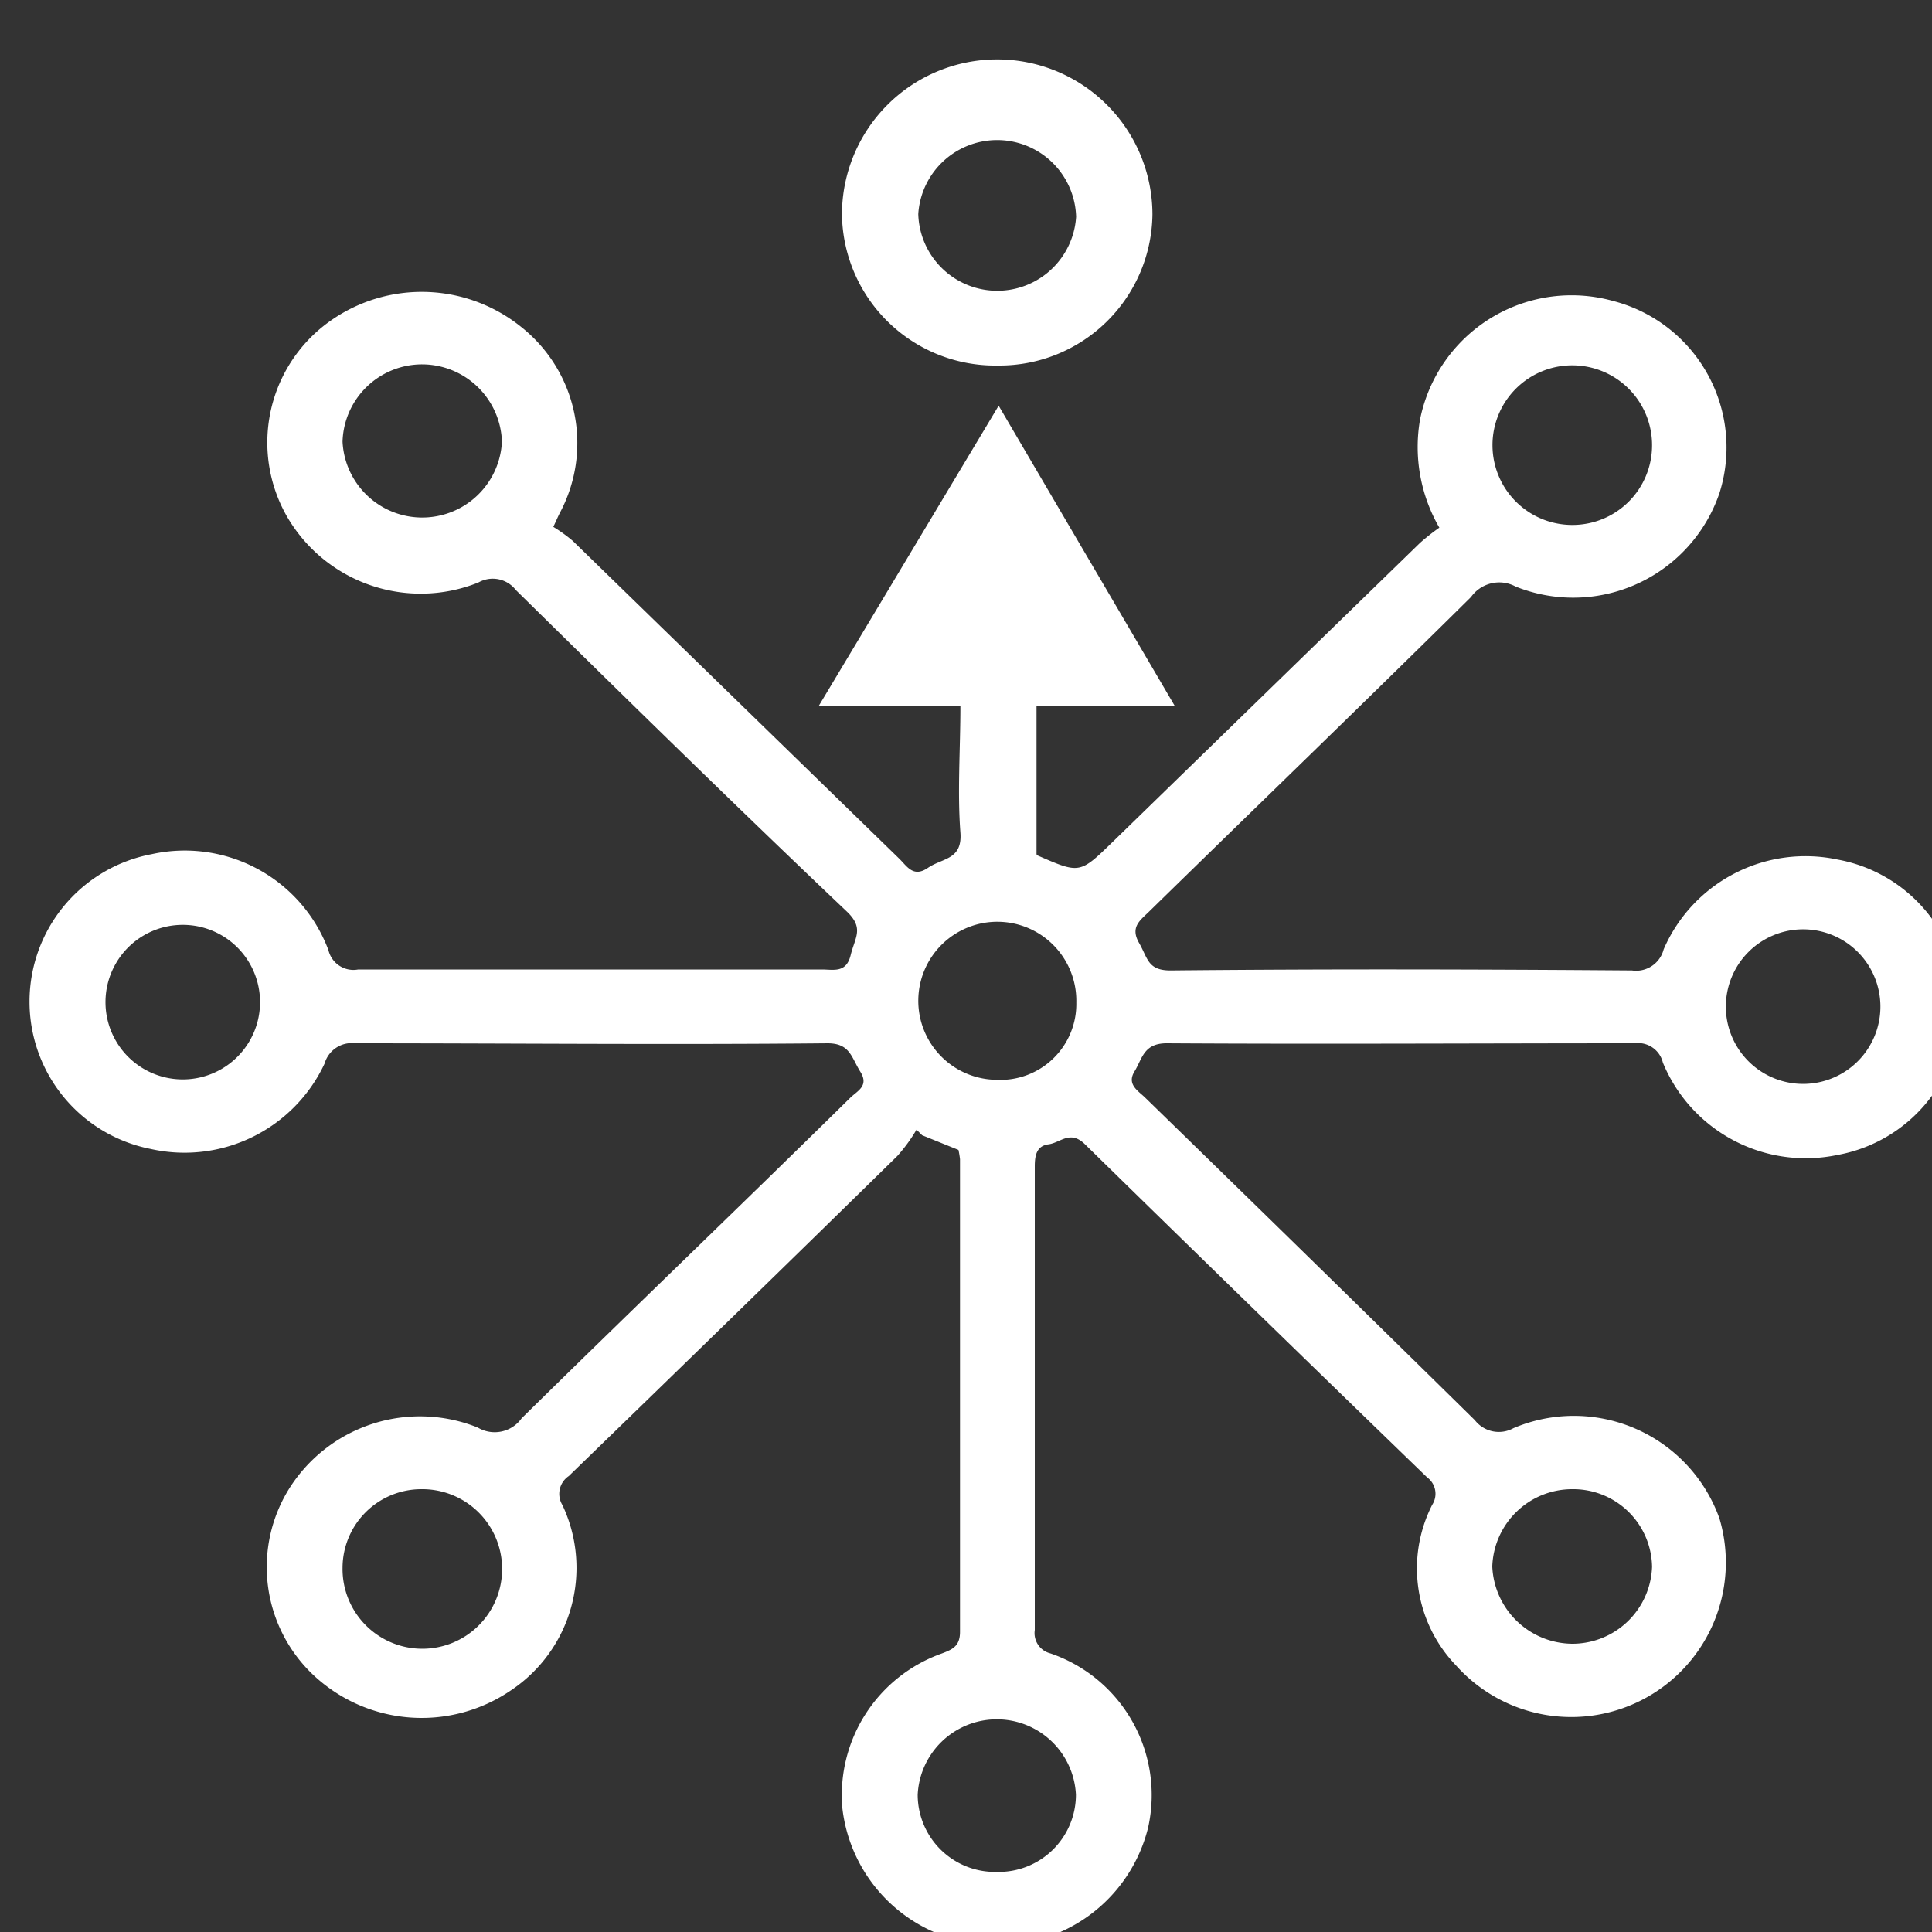
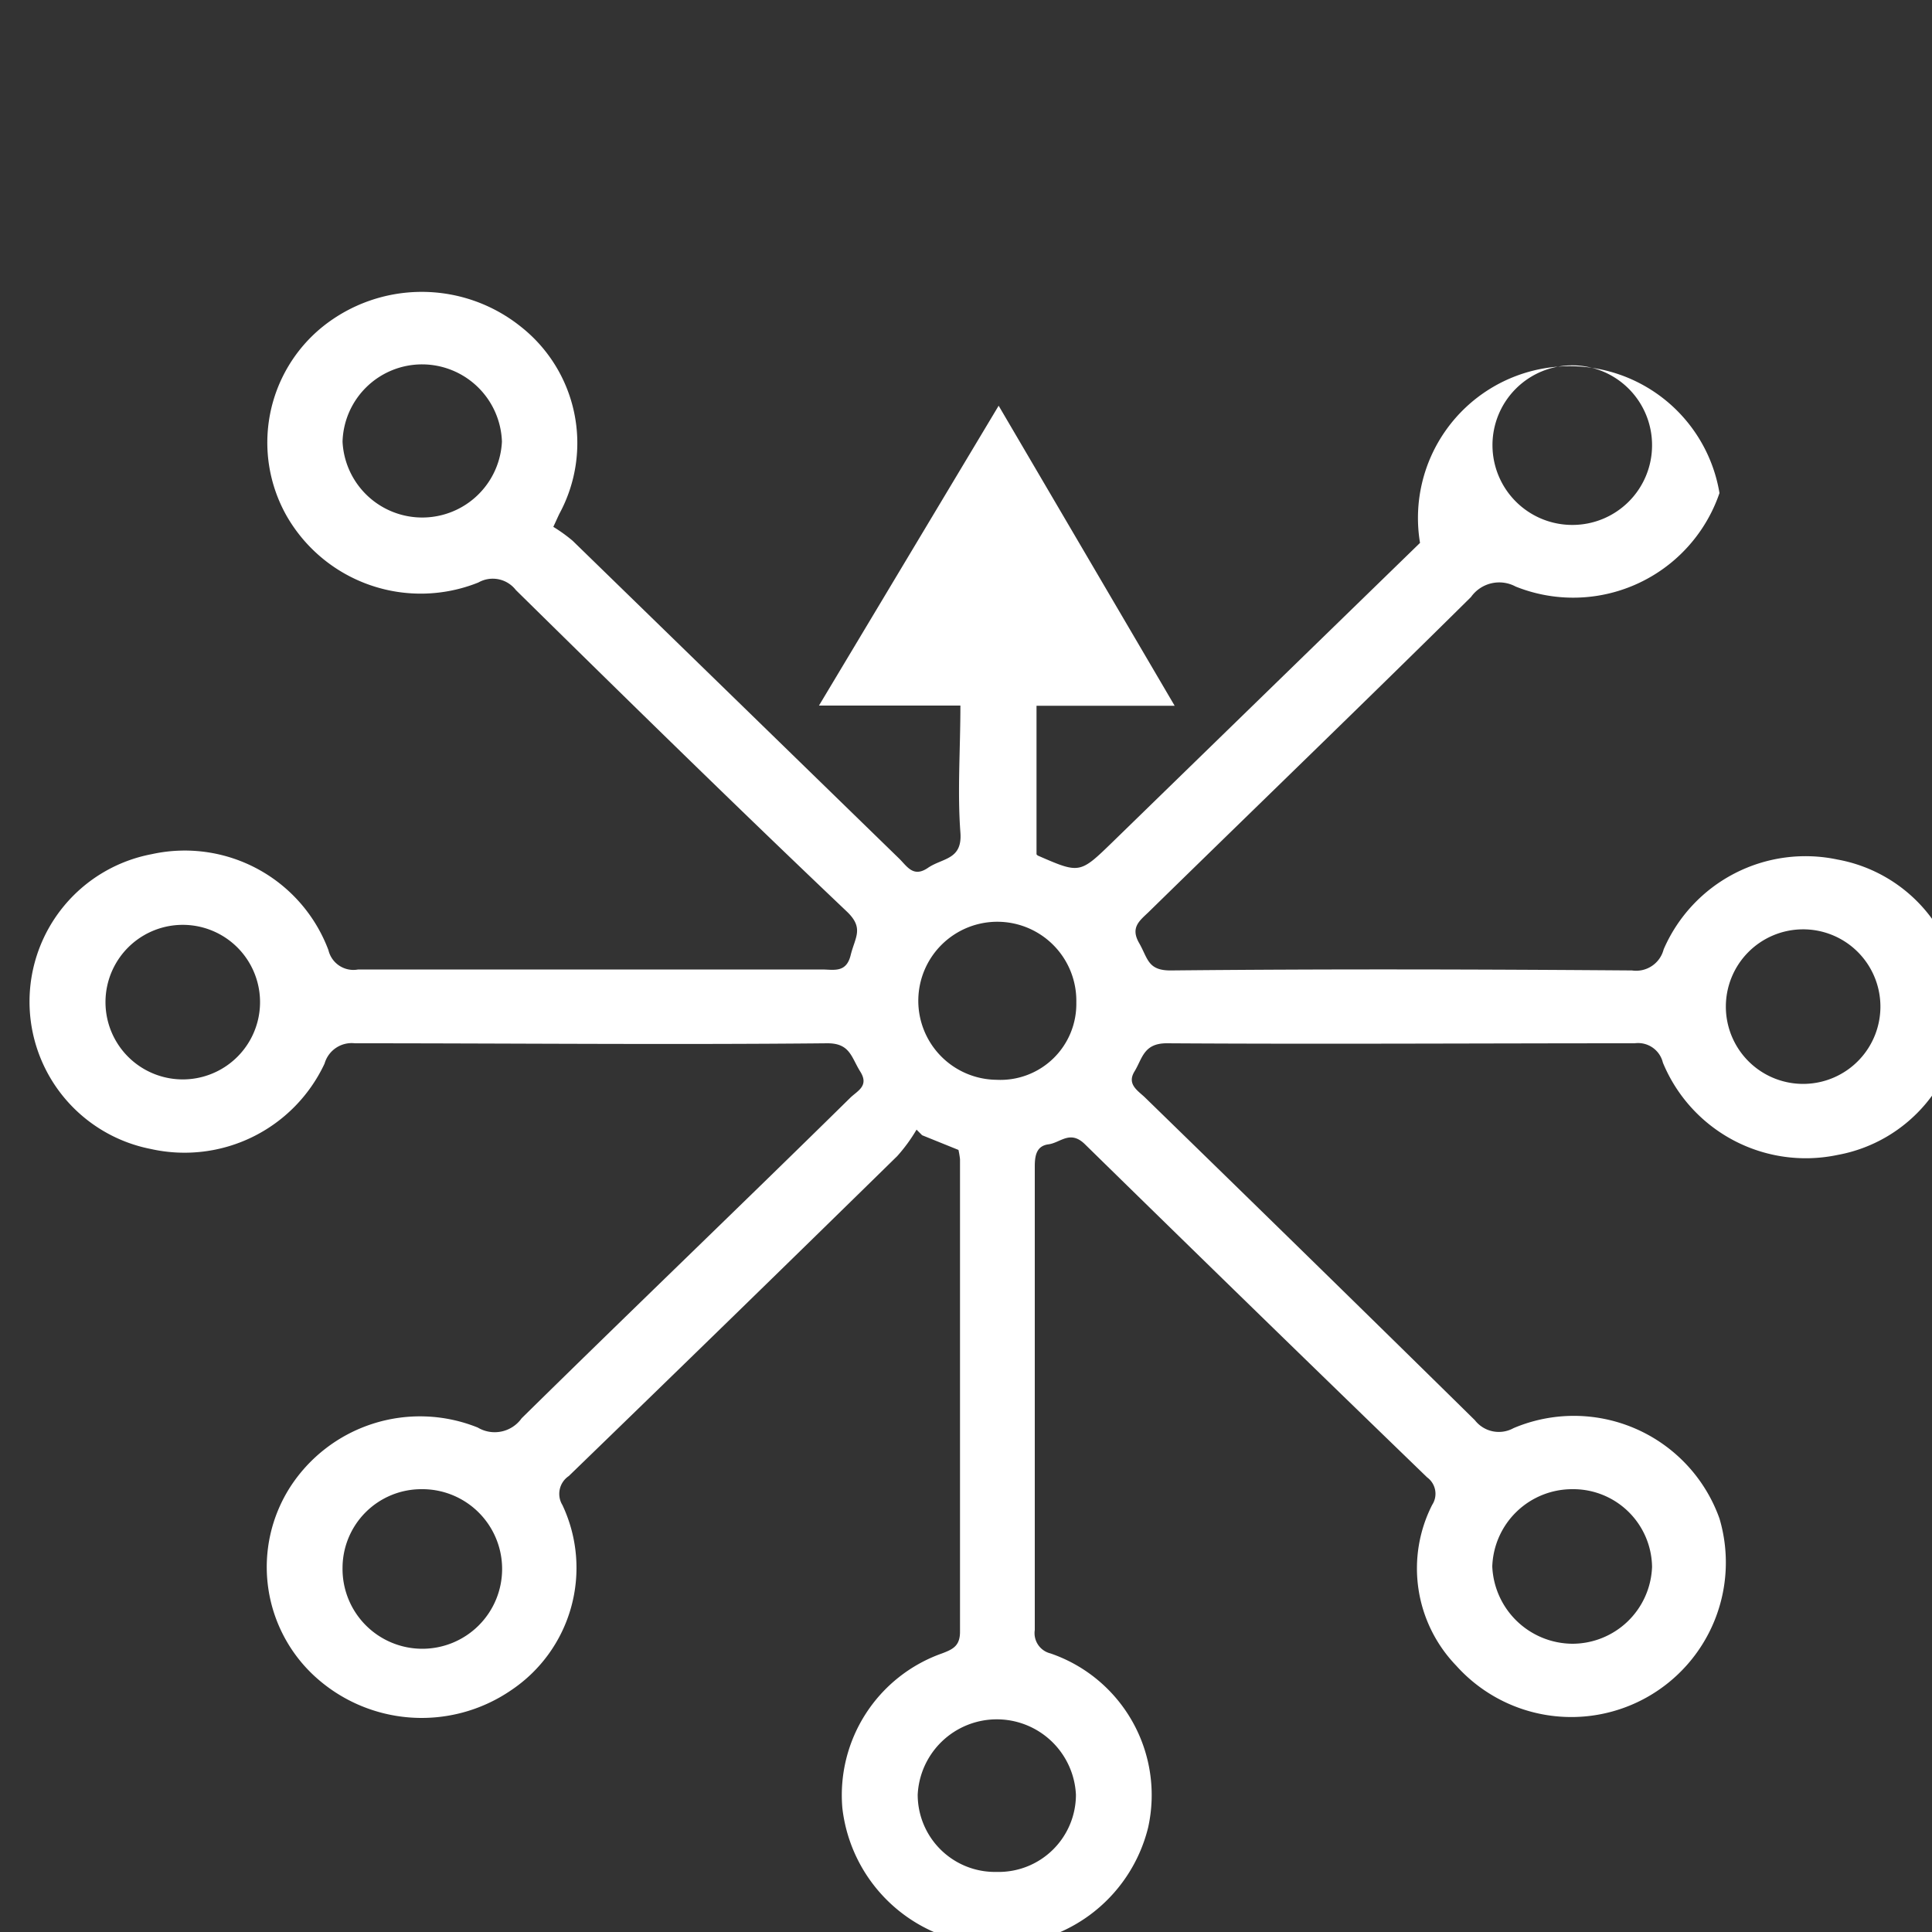
<svg xmlns="http://www.w3.org/2000/svg" id="Layer_1" data-name="Layer 1" width="100" height="100" viewBox="0 0 100 100" fill="#ffffff">
  <rect x="0" y="0" width="100" height="100" fill="#333333" stroke="none" />
  <title>Channel optimization</title>
-   <path d="M49.61,59.52l-1.88-.76-.29-.29a8.44,8.44,0,0,1-1,1.37q-8.47,8.3-17,16.56a1.11,1.11,0,0,0-.33,1.5,7.62,7.62,0,0,1-2.66,9.59,8.19,8.19,0,0,1-10.23-.79A7.68,7.68,0,0,1,15,77a8,8,0,0,1,9.73-3.11A1.71,1.71,0,0,0,27,73.41c5.64-5.55,11.33-11,17-16.58.36-.36,1-.61.53-1.36S44,54,42.83,54c-8.15.08-16.3,0-24.46,0a1.46,1.46,0,0,0-1.57,1.05,8,8,0,0,1-9,4.42,7.77,7.77,0,0,1,.06-15.26A7.94,7.94,0,0,1,17,49.18a1.33,1.33,0,0,0,1.54,1c8,0,16,0,24,0,.6,0,1.26.2,1.49-.74s.71-1.4-.21-2.27C38.05,41.69,32.37,36.12,26.7,30.54a1.51,1.51,0,0,0-1.94-.39,8,8,0,0,1-9.92-3.44,7.71,7.71,0,0,1,1.86-9.8,8.2,8.2,0,0,1,10.26,0,7.67,7.67,0,0,1,2,9.67c-.07.14-.13.28-.32.69a8.18,8.18,0,0,1,1,.72L46.54,44.44c.41.4.73,1,1.49.48s1.79-.41,1.68-1.83c-.16-2.13,0-4.28,0-6.57H42.39L51.69,21,60.8,36.53H53.65v7.69s.05.06.08.07c2.16.94,2.16.94,3.86-.71Q65.54,35.84,73.5,28.1a11.24,11.24,0,0,1,1-.79,8.33,8.33,0,0,1-1-5.59,8,8,0,0,1,10-6.14A7.83,7.83,0,0,1,89,25.52a8,8,0,0,1-10.55,4.84,1.79,1.79,0,0,0-2.31.54C70.62,36.36,65,41.78,59.44,47.22c-.46.44-.94.79-.48,1.59s.44,1.43,1.65,1.42c8-.08,15.91-.06,23.86,0a1.47,1.47,0,0,0,1.64-1.09,8,8,0,0,1,9-4.65,7.77,7.77,0,0,1,0,15.29A8,8,0,0,1,86.07,55a1.32,1.32,0,0,0-1.46-1c-8.08,0-16.15.05-24.22,0-1.2,0-1.26.79-1.67,1.46s.19,1,.55,1.35C65,62.39,70.67,67.93,76.34,73.51a1.57,1.57,0,0,0,2,.41A8,8,0,0,1,89,78.6a8,8,0,0,1-13.63,7.61,7.25,7.25,0,0,1-1.24-8.32,1.05,1.05,0,0,0-.26-1.42Q65,67.89,56.16,59.23c-.77-.76-1.27-.08-1.89,0s-.71.58-.71,1.14q0,12,0,24a1.08,1.08,0,0,0,.81,1.21,7.75,7.75,0,0,1,5.06,9,8,8,0,0,1-8.35,6.08,8,8,0,0,1-7.48-7.08,7.78,7.78,0,0,1,5.16-8c.55-.21.93-.38.93-1.12,0-8.16,0-16.31,0-24.46A4.7,4.7,0,0,0,49.61,59.52Zm35.9-36.44a4.13,4.13,0,1,0-4.08,4.09A4.12,4.12,0,0,0,85.51,23.08Zm0,58a4.08,4.08,0,0,0-4.12-4,4.14,4.14,0,0,0-4.15,4,4.18,4.18,0,0,0,4.14,4A4.13,4.13,0,0,0,85.51,81.11ZM21.85,18.86a4.12,4.12,0,0,0-4.12,4,4.13,4.13,0,0,0,8.25,0A4.14,4.14,0,0,0,21.85,18.86ZM17.73,81.15a4.13,4.13,0,1,0,4.08-4.07A4.08,4.08,0,0,0,17.73,81.15ZM9.46,55.87a4,4,0,1,0,0-8,4,4,0,1,0,0,8Zm84,.23a4,4,0,1,0-4.13-4A4,4,0,0,0,93.47,56.1ZM55.71,51.89a4.09,4.09,0,1,0-4.13,4A3.93,3.93,0,0,0,55.71,51.89Zm-4.12,45a4,4,0,0,0,4.1-4,4.1,4.1,0,0,0-8.19,0A4,4,0,0,0,51.59,96.89Z" />
-   <path d="M51.66,18.92a7.93,7.93,0,0,1-8.08-7.81,8,8,0,0,1,16.07,0A7.92,7.92,0,0,1,51.66,18.92Zm-4.13-7.84a4.09,4.09,0,0,0,8.17.14,4.09,4.09,0,0,0-8.17-.14Z" />
+   <path d="M49.61,59.52l-1.88-.76-.29-.29a8.44,8.44,0,0,1-1,1.37q-8.47,8.3-17,16.56a1.11,1.11,0,0,0-.33,1.5,7.62,7.62,0,0,1-2.66,9.59,8.19,8.19,0,0,1-10.23-.79A7.68,7.68,0,0,1,15,77a8,8,0,0,1,9.73-3.11A1.71,1.71,0,0,0,27,73.41c5.64-5.55,11.33-11,17-16.58.36-.36,1-.61.53-1.36S44,54,42.83,54c-8.15.08-16.3,0-24.46,0a1.46,1.46,0,0,0-1.57,1.05,8,8,0,0,1-9,4.42,7.77,7.77,0,0,1,.06-15.26A7.94,7.94,0,0,1,17,49.18a1.33,1.33,0,0,0,1.54,1c8,0,16,0,24,0,.6,0,1.26.2,1.49-.74s.71-1.4-.21-2.27C38.05,41.69,32.37,36.12,26.7,30.54a1.51,1.51,0,0,0-1.94-.39,8,8,0,0,1-9.92-3.44,7.71,7.71,0,0,1,1.86-9.8,8.2,8.2,0,0,1,10.26,0,7.67,7.67,0,0,1,2,9.67c-.07.14-.13.28-.32.69a8.18,8.18,0,0,1,1,.72L46.54,44.44c.41.4.73,1,1.49.48s1.79-.41,1.68-1.83c-.16-2.13,0-4.28,0-6.57H42.39L51.69,21,60.8,36.53H53.65v7.69s.05.06.08.07c2.16.94,2.16.94,3.86-.71Q65.54,35.84,73.5,28.1A7.83,7.83,0,0,1,89,25.52a8,8,0,0,1-10.55,4.84,1.79,1.79,0,0,0-2.31.54C70.62,36.36,65,41.78,59.44,47.22c-.46.44-.94.79-.48,1.59s.44,1.43,1.65,1.42c8-.08,15.91-.06,23.86,0a1.47,1.47,0,0,0,1.64-1.09,8,8,0,0,1,9-4.65,7.77,7.77,0,0,1,0,15.29A8,8,0,0,1,86.07,55a1.32,1.32,0,0,0-1.46-1c-8.08,0-16.15.05-24.22,0-1.2,0-1.26.79-1.67,1.46s.19,1,.55,1.35C65,62.39,70.67,67.93,76.34,73.51a1.57,1.57,0,0,0,2,.41A8,8,0,0,1,89,78.6a8,8,0,0,1-13.63,7.61,7.25,7.25,0,0,1-1.24-8.32,1.05,1.05,0,0,0-.26-1.42Q65,67.89,56.16,59.23c-.77-.76-1.27-.08-1.89,0s-.71.58-.71,1.14q0,12,0,24a1.08,1.08,0,0,0,.81,1.21,7.75,7.75,0,0,1,5.06,9,8,8,0,0,1-8.35,6.08,8,8,0,0,1-7.48-7.08,7.78,7.78,0,0,1,5.16-8c.55-.21.93-.38.93-1.12,0-8.16,0-16.31,0-24.46A4.7,4.7,0,0,0,49.61,59.52Zm35.9-36.44a4.13,4.13,0,1,0-4.08,4.09A4.12,4.12,0,0,0,85.51,23.08Zm0,58a4.08,4.08,0,0,0-4.12-4,4.14,4.14,0,0,0-4.15,4,4.18,4.18,0,0,0,4.14,4A4.13,4.13,0,0,0,85.51,81.11ZM21.85,18.86a4.12,4.12,0,0,0-4.12,4,4.13,4.13,0,0,0,8.25,0A4.14,4.14,0,0,0,21.85,18.86ZM17.73,81.15a4.13,4.13,0,1,0,4.08-4.07A4.08,4.08,0,0,0,17.73,81.15ZM9.46,55.87a4,4,0,1,0,0-8,4,4,0,1,0,0,8Zm84,.23a4,4,0,1,0-4.13-4A4,4,0,0,0,93.47,56.1ZM55.71,51.89a4.09,4.09,0,1,0-4.13,4A3.93,3.93,0,0,0,55.71,51.89Zm-4.12,45a4,4,0,0,0,4.1-4,4.1,4.1,0,0,0-8.19,0A4,4,0,0,0,51.59,96.89Z" />
</svg>